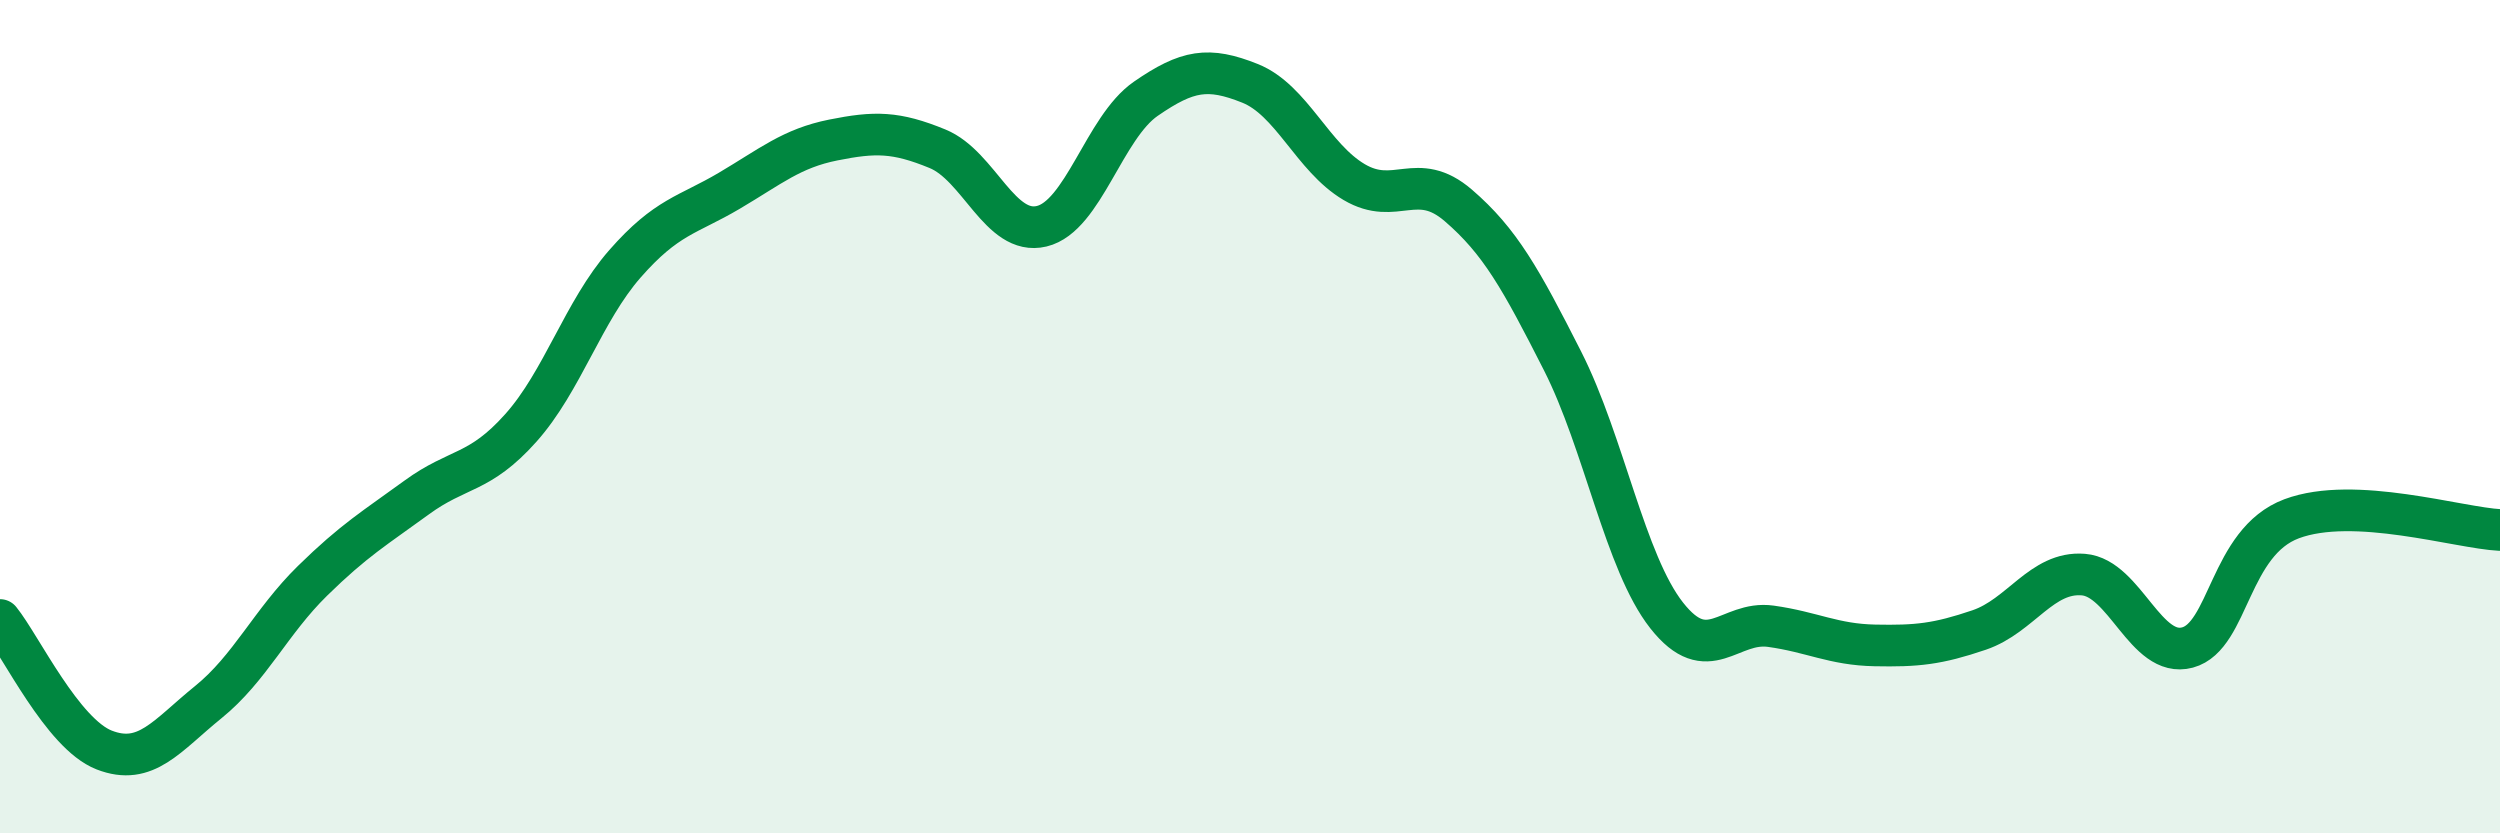
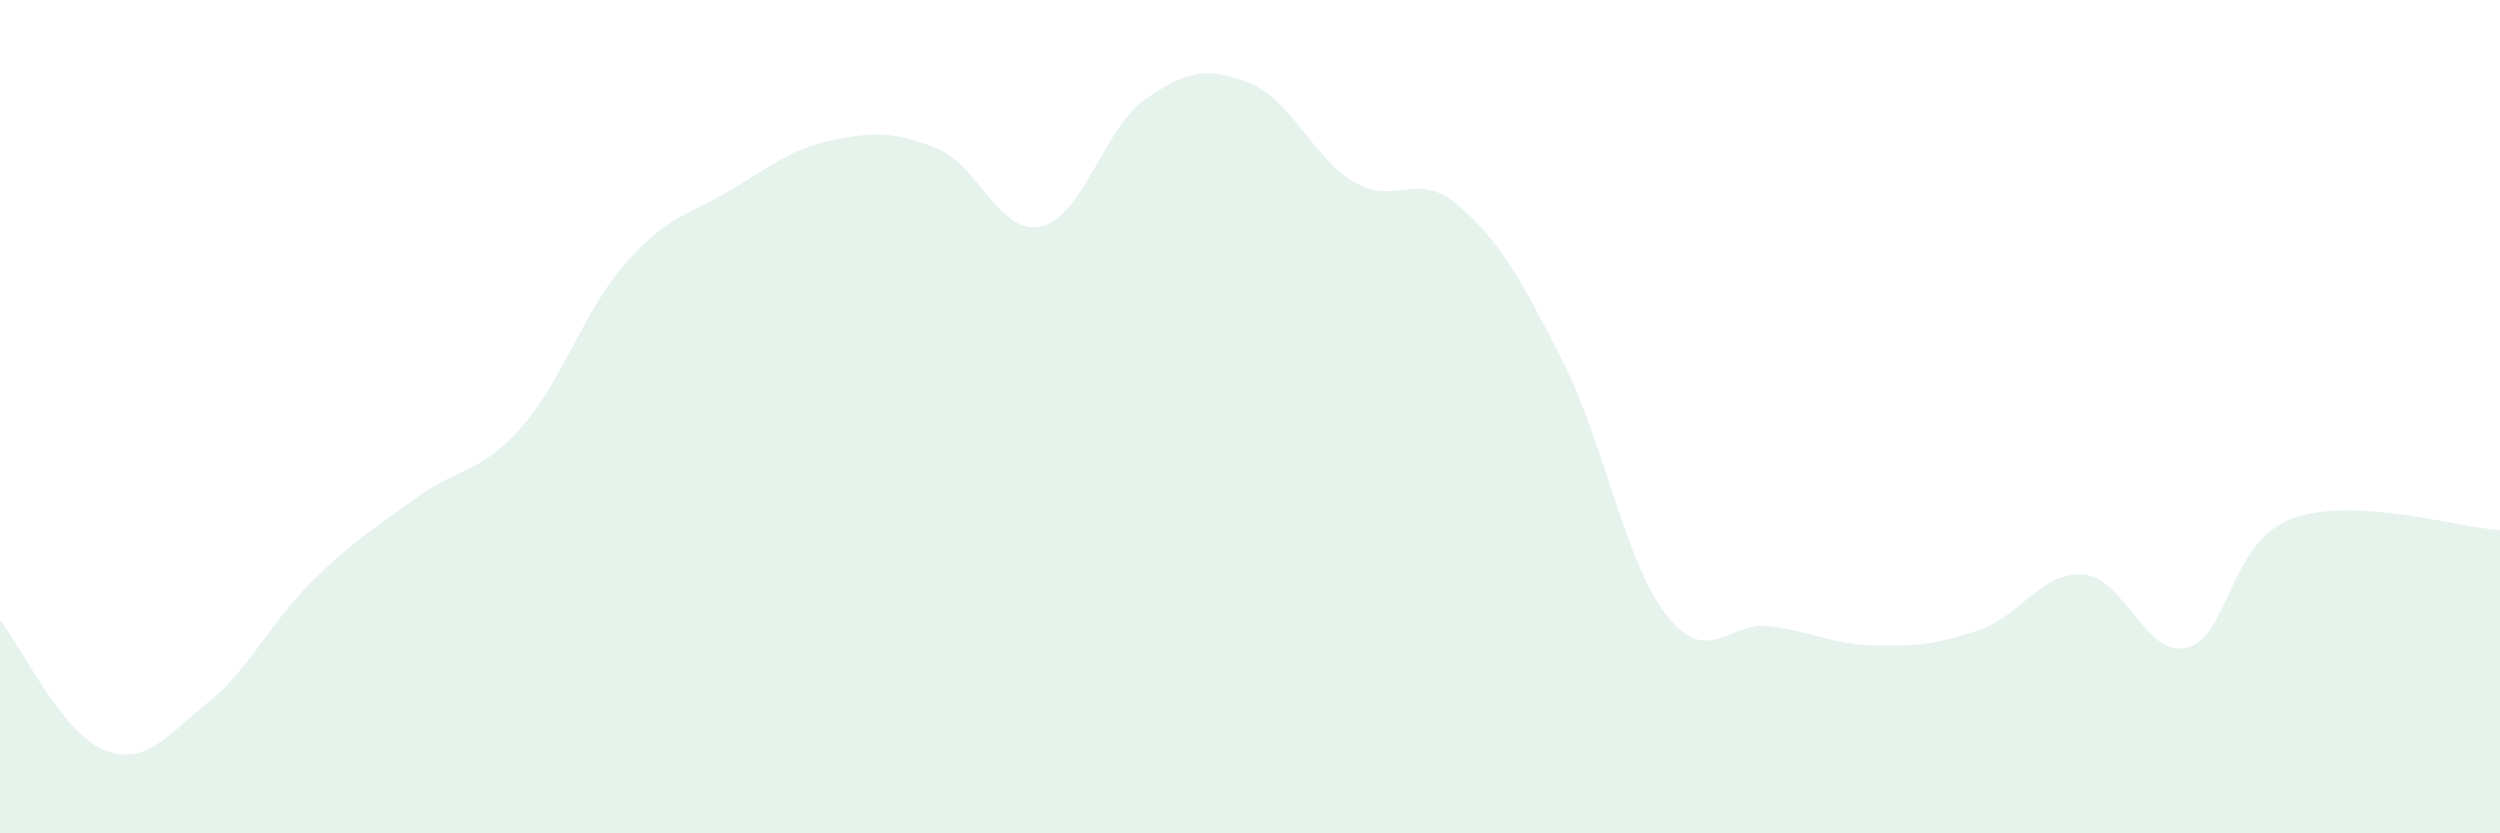
<svg xmlns="http://www.w3.org/2000/svg" width="60" height="20" viewBox="0 0 60 20">
  <path d="M 0,14.88 C 0.5,15.5 1.5,17.61 2.5,18 C 3.5,18.39 4,17.66 5,16.85 C 6,16.04 6.5,14.92 7.5,13.94 C 8.5,12.96 9,12.67 10,11.94 C 11,11.21 11.5,11.39 12.5,10.27 C 13.5,9.15 14,7.47 15,6.33 C 16,5.19 16.5,5.17 17.5,4.58 C 18.5,3.99 19,3.56 20,3.36 C 21,3.16 21.5,3.16 22.5,3.57 C 23.5,3.98 24,5.67 25,5.43 C 26,5.19 26.5,3.06 27.5,2.37 C 28.5,1.68 29,1.6 30,2 C 31,2.4 31.5,3.78 32.5,4.37 C 33.5,4.96 34,4.07 35,4.93 C 36,5.79 36.5,6.69 37.5,8.66 C 38.5,10.63 39,13.5 40,14.77 C 41,16.04 41.5,14.89 42.5,15.03 C 43.5,15.17 44,15.47 45,15.49 C 46,15.51 46.5,15.46 47.5,15.12 C 48.5,14.78 49,13.71 50,13.79 C 51,13.87 51.5,15.81 52.5,15.54 C 53.5,15.27 53.5,13.01 55,12.45 C 56.5,11.89 59,12.67 60,12.72L60 20L0 20Z" fill="#008740" opacity="0.1" stroke-linecap="round" stroke-linejoin="round" />
-   <path d="M 0,14.88 C 0.5,15.5 1.5,17.61 2.5,18 C 3.5,18.39 4,17.66 5,16.85 C 6,16.04 6.5,14.92 7.5,13.94 C 8.5,12.96 9,12.67 10,11.94 C 11,11.21 11.5,11.39 12.5,10.27 C 13.5,9.15 14,7.47 15,6.33 C 16,5.19 16.5,5.17 17.5,4.58 C 18.5,3.99 19,3.56 20,3.36 C 21,3.16 21.5,3.16 22.5,3.57 C 23.5,3.98 24,5.67 25,5.43 C 26,5.19 26.5,3.06 27.5,2.37 C 28.5,1.68 29,1.6 30,2 C 31,2.4 31.5,3.78 32.5,4.37 C 33.5,4.96 34,4.07 35,4.93 C 36,5.79 36.5,6.69 37.5,8.66 C 38.5,10.63 39,13.5 40,14.77 C 41,16.04 41.5,14.89 42.5,15.03 C 43.5,15.17 44,15.47 45,15.49 C 46,15.51 46.5,15.46 47.5,15.12 C 48.5,14.78 49,13.71 50,13.79 C 51,13.87 51.5,15.81 52.5,15.54 C 53.5,15.27 53.5,13.01 55,12.45 C 56.5,11.89 59,12.67 60,12.72" stroke="#008740" stroke-width="1" fill="none" stroke-linecap="round" stroke-linejoin="round" />
</svg>